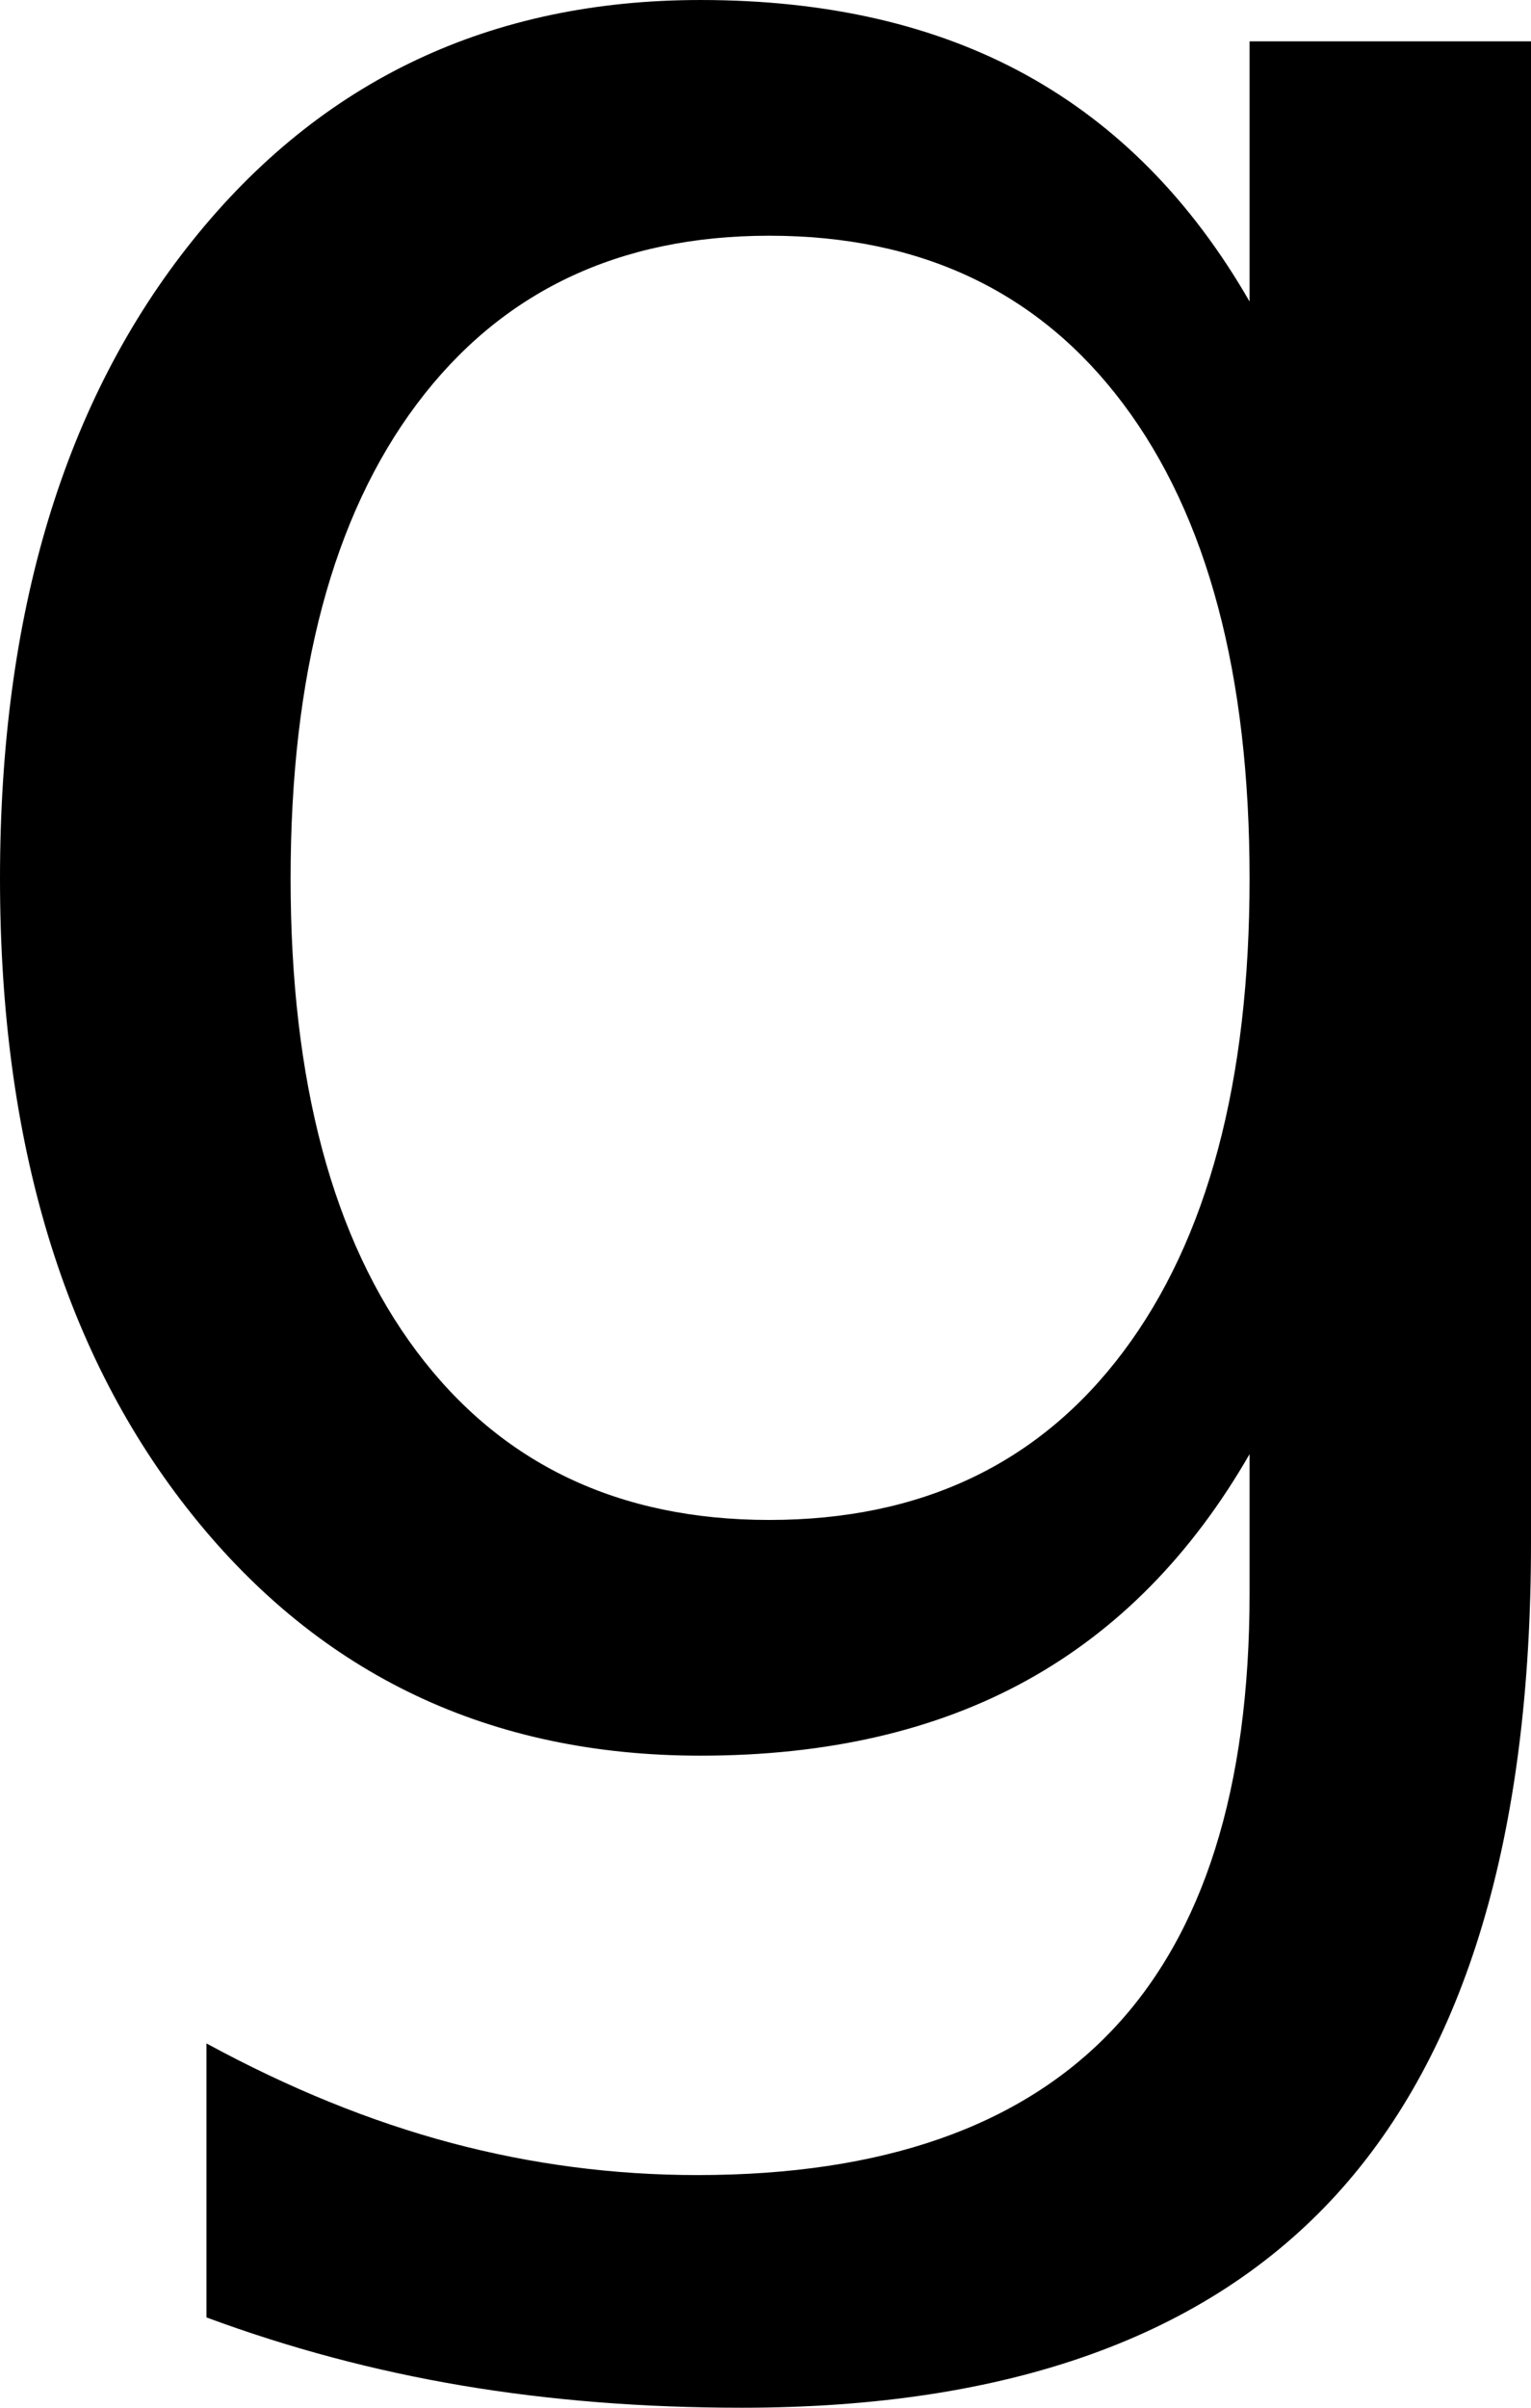
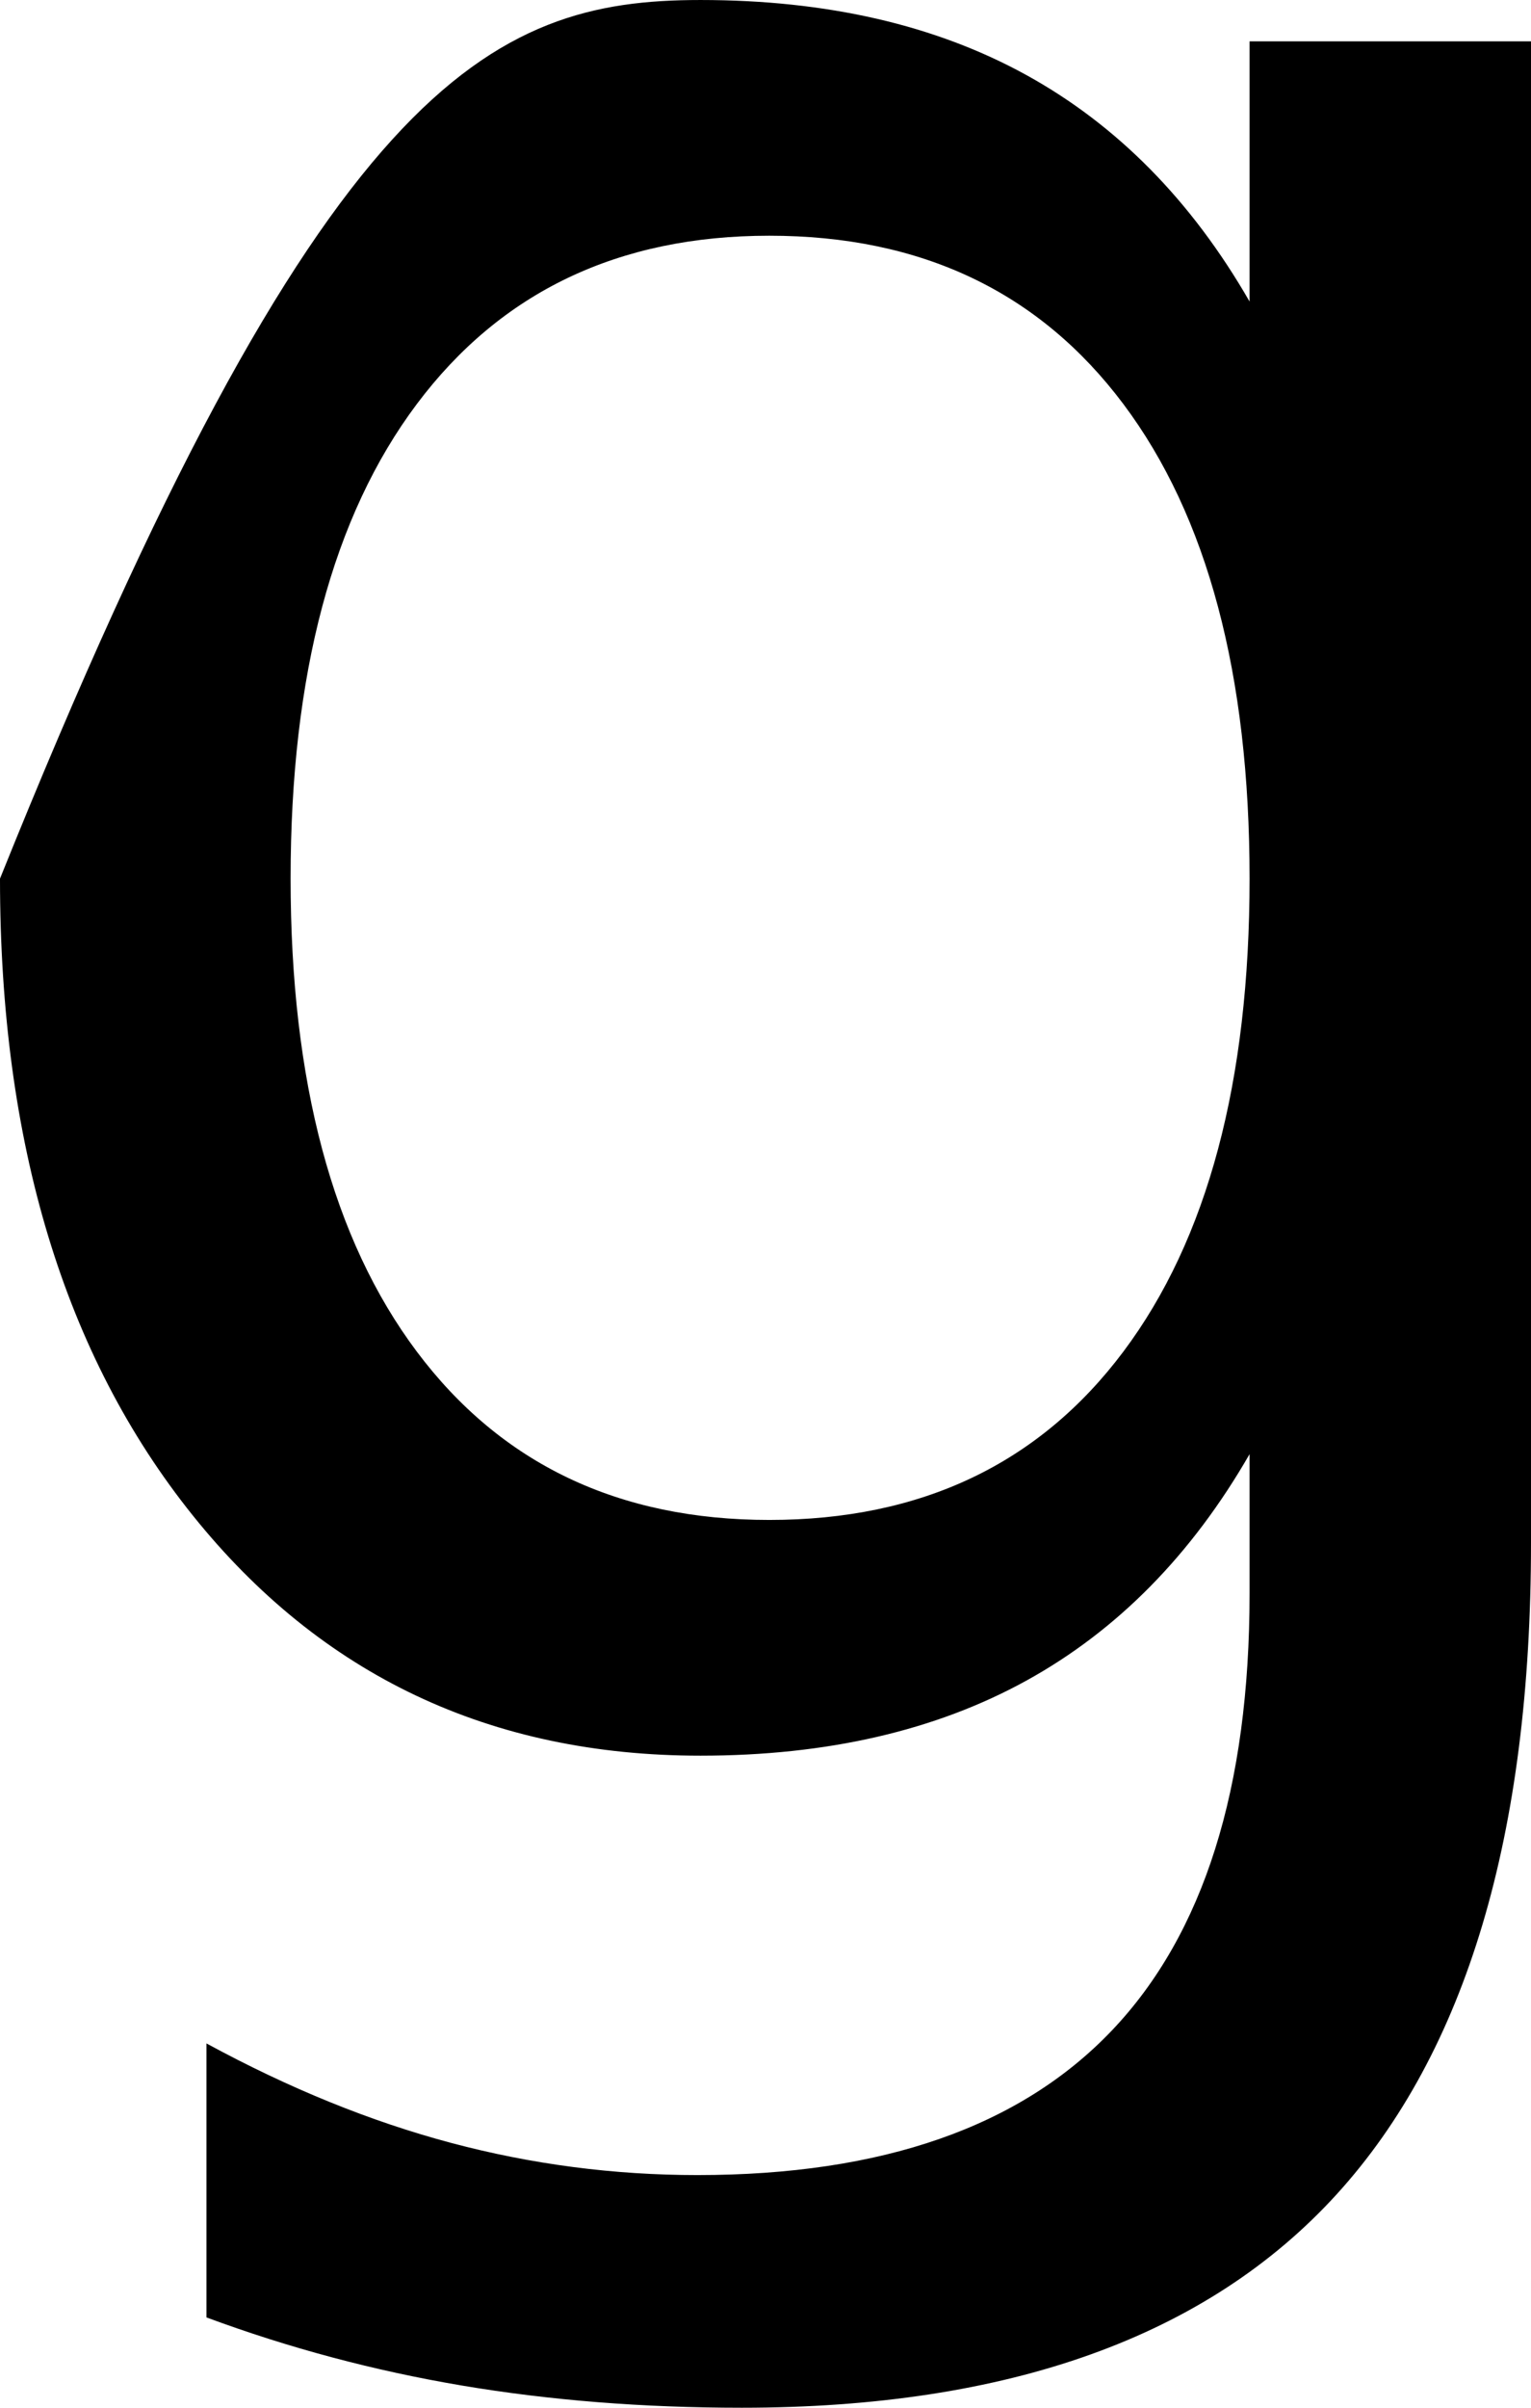
<svg xmlns="http://www.w3.org/2000/svg" xmlns:ns1="http://www.inkscape.org/namespaces/inkscape" xmlns:ns2="http://sodipodi.sourceforge.net/DTD/sodipodi-0.dtd" width="244.385" height="384.033" id="svg2" ns1:label="Pozadí" ns2:version="0.32" ns1:version="0.44.1" ns2:docbase="D:\Pracovní data\Martin Kozák\Projekty\Aktivní\Jazyky na Wikipedii CS\Znaky IPA\Křivky\Nové" ns2:docname="IPA Unicode 0x0067.svg" version="1.0">
  <defs id="defs1876" />
  <ns2:namedview id="base" pagecolor="#ffffff" bordercolor="#666666" borderopacity="1.0" ns1:pageopacity="0.0" ns1:pageshadow="2" ns1:zoom="0.35" ns1:cx="375" ns1:cy="62.857143" ns1:document-units="px" ns1:current-layer="layer1" ns1:window-width="1280" ns1:window-height="968" ns1:window-x="-4" ns1:window-y="-4" />
  <g ns1:label="Vrstva 1" ns1:groupmode="layer" id="layer1" transform="translate(327.208,354.545)">
-     <path transform="translate(-23.367,-155.415)" style="font-size:500px;font-style:normal;font-weight:normal;fill:black;fill-opacity:1;stroke:none;stroke-width:1px;stroke-linecap:butt;stroke-linejoin:miter;stroke-opacity:1;font-family:DejaVu Sans" d="M -104.378,-58.993 C -104.378,-91.545 -111.092,-116.772 -124.519,-134.676 C -137.947,-152.58 -156.787,-161.532 -181.038,-161.532 C -205.127,-161.532 -223.885,-152.58 -237.312,-134.676 C -250.74,-116.772 -257.454,-91.545 -257.454,-58.993 C -257.454,-26.603 -250.74,-1.457 -237.312,16.447 C -223.885,34.35 -205.127,43.302 -181.038,43.302 C -156.787,43.302 -137.947,34.35 -124.519,16.447 C -111.092,-1.457 -104.378,-26.603 -104.378,-58.993 L -104.378,-58.993 z M -59.456,46.964 C -59.456,93.514 -69.791,128.141 -90.462,150.846 C -111.133,173.551 -142.789,184.904 -185.432,184.904 C -201.22,184.904 -216.113,183.724 -230.11,181.364 C -244.108,179.004 -257.698,175.382 -270.882,170.499 L -270.882,126.798 C -257.698,133.96 -244.677,139.249 -231.819,142.667 C -218.961,146.085 -205.859,147.794 -192.513,147.794 C -163.053,147.794 -140.999,140.104 -126.35,124.723 C -111.702,109.342 -104.378,86.108 -104.378,55.021 L -104.378,32.804 C -113.655,48.917 -125.537,60.962 -140.022,68.937 C -154.508,76.912 -171.842,80.9 -192.024,80.9 C -225.553,80.9 -252.571,68.123 -273.079,42.57 C -293.587,17.016 -303.841,-16.838 -303.841,-58.993 C -303.841,-101.31 -293.587,-135.246 -273.079,-160.799 C -252.571,-186.352 -225.553,-199.129 -192.024,-199.129 C -171.842,-199.129 -154.508,-195.142 -140.022,-187.167 C -125.537,-179.191 -113.655,-167.147 -104.378,-151.034 L -104.378,-192.538 L -59.456,-192.538 L -59.456,46.964 z " id="text1870" />
+     <path transform="translate(-23.367,-155.415)" style="font-size:500px;font-style:normal;font-weight:normal;fill:black;fill-opacity:1;stroke:none;stroke-width:1px;stroke-linecap:butt;stroke-linejoin:miter;stroke-opacity:1;font-family:DejaVu Sans" d="M -104.378,-58.993 C -104.378,-91.545 -111.092,-116.772 -124.519,-134.676 C -137.947,-152.58 -156.787,-161.532 -181.038,-161.532 C -205.127,-161.532 -223.885,-152.58 -237.312,-134.676 C -250.74,-116.772 -257.454,-91.545 -257.454,-58.993 C -257.454,-26.603 -250.74,-1.457 -237.312,16.447 C -223.885,34.35 -205.127,43.302 -181.038,43.302 C -156.787,43.302 -137.947,34.35 -124.519,16.447 C -111.092,-1.457 -104.378,-26.603 -104.378,-58.993 L -104.378,-58.993 z M -59.456,46.964 C -59.456,93.514 -69.791,128.141 -90.462,150.846 C -111.133,173.551 -142.789,184.904 -185.432,184.904 C -201.22,184.904 -216.113,183.724 -230.11,181.364 C -244.108,179.004 -257.698,175.382 -270.882,170.499 L -270.882,126.798 C -257.698,133.96 -244.677,139.249 -231.819,142.667 C -218.961,146.085 -205.859,147.794 -192.513,147.794 C -163.053,147.794 -140.999,140.104 -126.35,124.723 C -111.702,109.342 -104.378,86.108 -104.378,55.021 L -104.378,32.804 C -113.655,48.917 -125.537,60.962 -140.022,68.937 C -154.508,76.912 -171.842,80.9 -192.024,80.9 C -225.553,80.9 -252.571,68.123 -273.079,42.57 C -293.587,17.016 -303.841,-16.838 -303.841,-58.993 C -252.571,-186.352 -225.553,-199.129 -192.024,-199.129 C -171.842,-199.129 -154.508,-195.142 -140.022,-187.167 C -125.537,-179.191 -113.655,-167.147 -104.378,-151.034 L -104.378,-192.538 L -59.456,-192.538 L -59.456,46.964 z " id="text1870" />
  </g>
</svg>